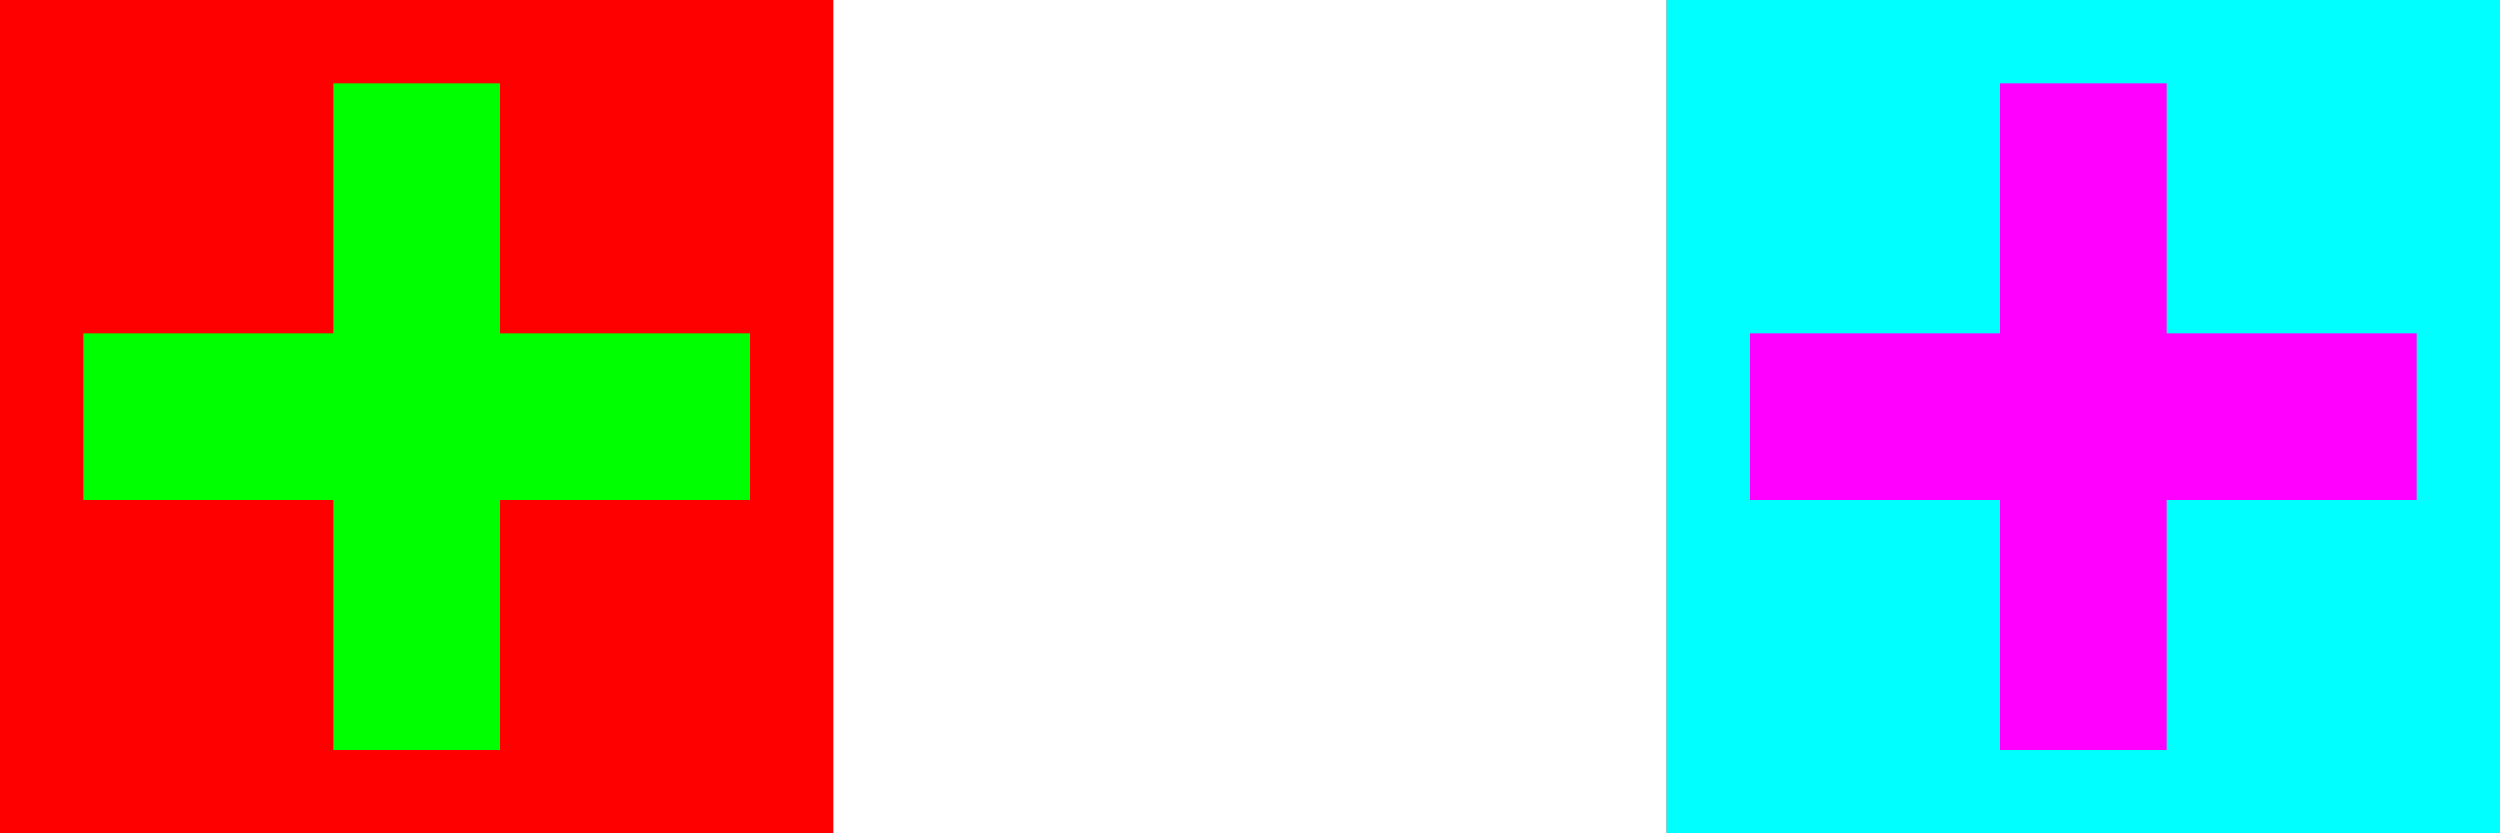
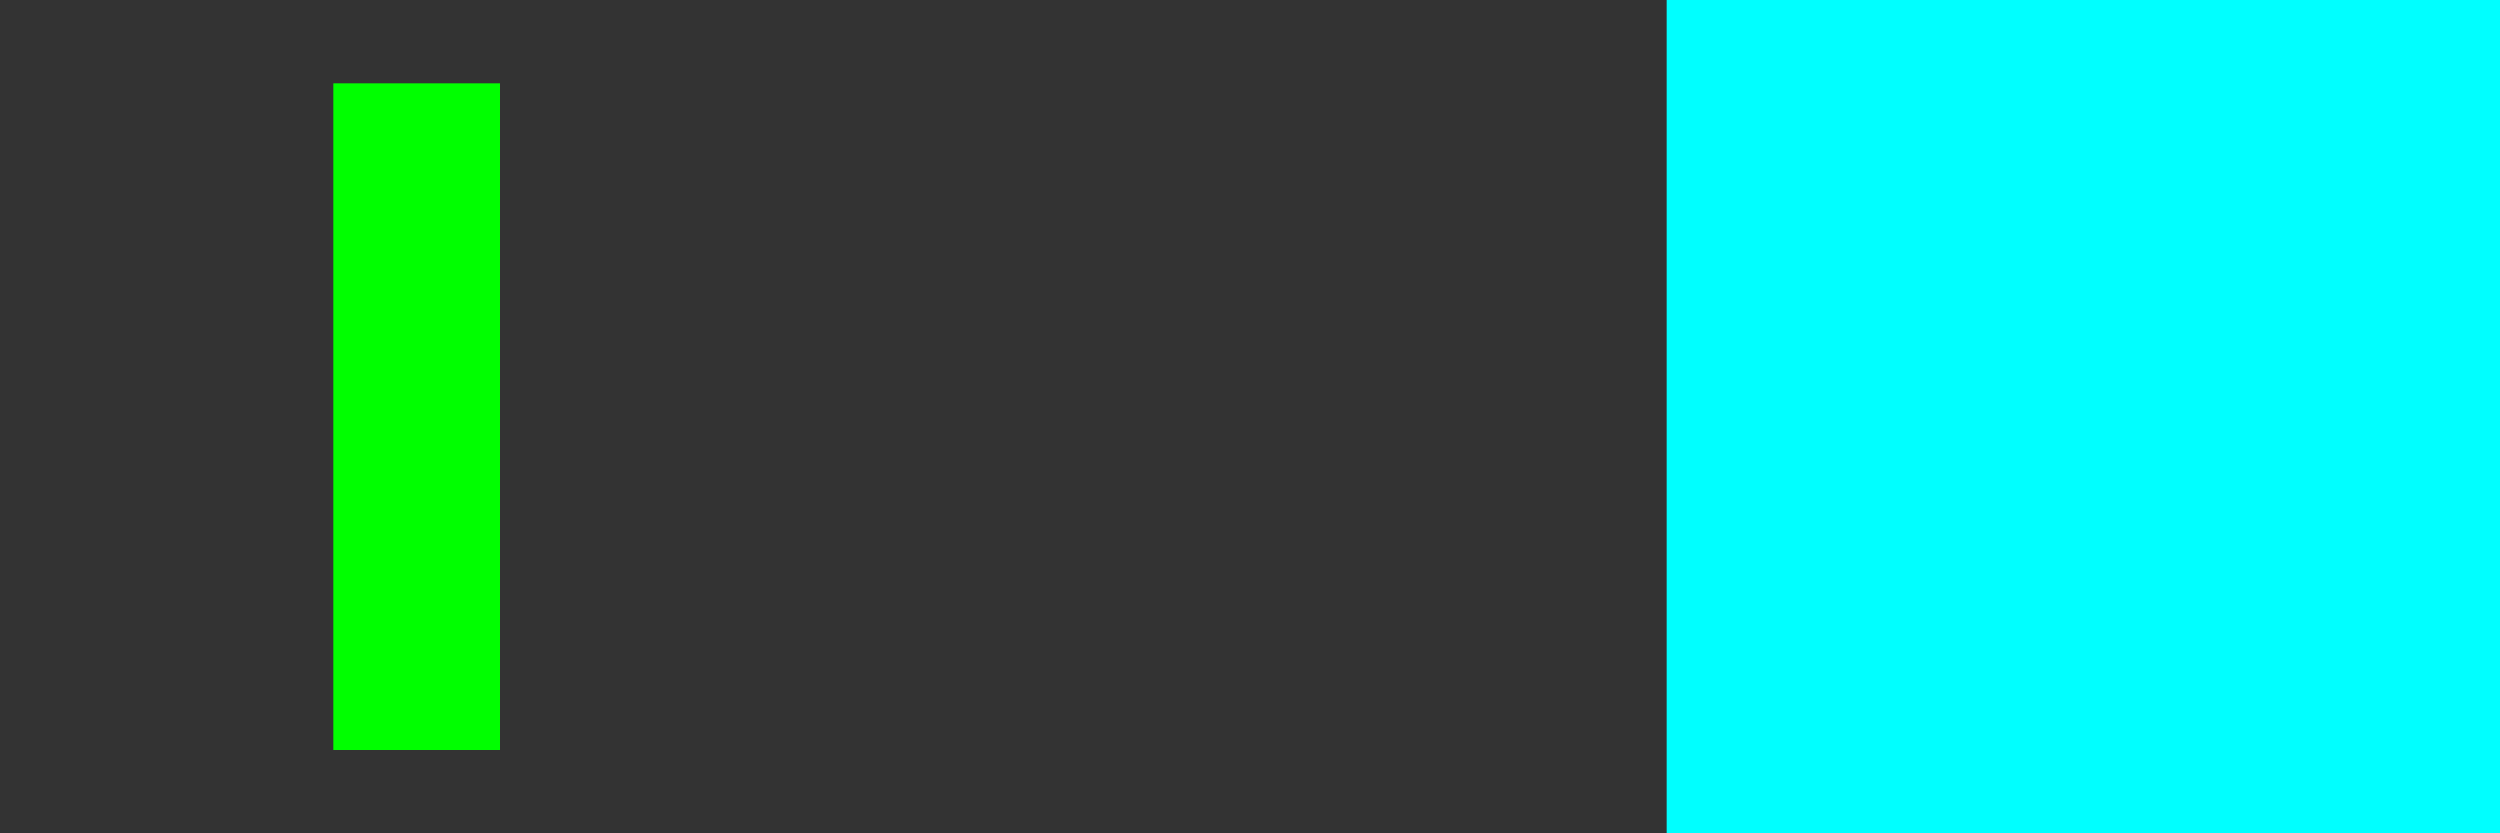
<svg xmlns="http://www.w3.org/2000/svg" xmlns:ns1="http://www.inkscape.org/namespaces/inkscape" xmlns:ns2="http://sodipodi.sourceforge.net/DTD/sodipodi-0.dtd" width="300mm" height="100mm" viewBox="0 0 300 100" version="1.1" id="svg8" ns1:version="1.0alpha2 (883c7bc, 2019-06-02)" ns2:docname="afterimage.svg">
  <rect x="0" y="0" width="300" height="100" fill="#333333" stroke="none" />
  <defs id="defs2" />
  <ns2:namedview id="base" pagecolor="#ffffff" bordercolor="#666666" borderopacity="1.0" ns1:pageopacity="0.0" ns1:pageshadow="2" ns1:zoom="0.35" ns1:cx="400" ns1:cy="560" ns1:document-units="mm" ns1:current-layer="layer1" ns1:document-rotation="0" showgrid="false" ns1:lockguides="true" fit-margin-top="0" fit-margin-left="0" fit-margin-right="0" fit-margin-bottom="0" ns1:window-width="1251" ns1:window-height="907" ns1:window-x="0" ns1:window-y="23" ns1:window-maximized="0" />
  <g ns1:label="Layer 1" ns1:groupmode="layer" id="layer1" transform="translate(57.452,-40.065)">
-     <rect style="vector-effect:none;fill:#ff0000;stroke:none;stroke-width:0;stroke-miterlimit:4;stroke-dasharray:none;stop-color:#000000" id="rect833" width="100" height="100" x="-57.452" y="40.065" />
-     <rect y="40.065" x="42.548" height="100" width="100" id="rect835" style="vector-effect:none;fill:#ffffff;stroke:none;stroke-width:0;stroke-miterlimit:4;stroke-dasharray:none;stop-color:#000000" />
    <rect style="vector-effect:none;fill:#00ffff;stroke:none;stroke-width:0;stroke-miterlimit:4;stroke-dasharray:none;stop-color:#000000" id="rect837" width="100" height="100" x="142.548" y="40.065" />
-     <rect style="vector-effect:none;fill:#00ff00;stroke:none;stroke-width:0;stroke-miterlimit:4;stroke-dasharray:none;stop-color:#000000" id="rect841" width="80" height="20" x="-47.452" y="80.065" />
    <rect y="-17.452" x="-130.065" height="20" width="80" id="rect845" style="vector-effect:none;fill:#00ff00;stroke:none;stroke-width:0;stroke-miterlimit:4;stroke-dasharray:none;stop-color:#000000" transform="rotate(-90)" />
-     <rect y="80.065" x="152.548" height="20" width="80" id="rect847" style="vector-effect:none;fill:#ff00ff;stroke:none;stroke-width:0;stroke-miterlimit:4;stroke-dasharray:none;stop-color:#000000" />
-     <rect transform="rotate(-90)" style="vector-effect:none;fill:#ff00ff;stroke:none;stroke-width:0;stroke-miterlimit:4;stroke-dasharray:none;stop-color:#000000" id="rect849" width="80" height="20" x="-130.065" y="182.548" />
  </g>
</svg>